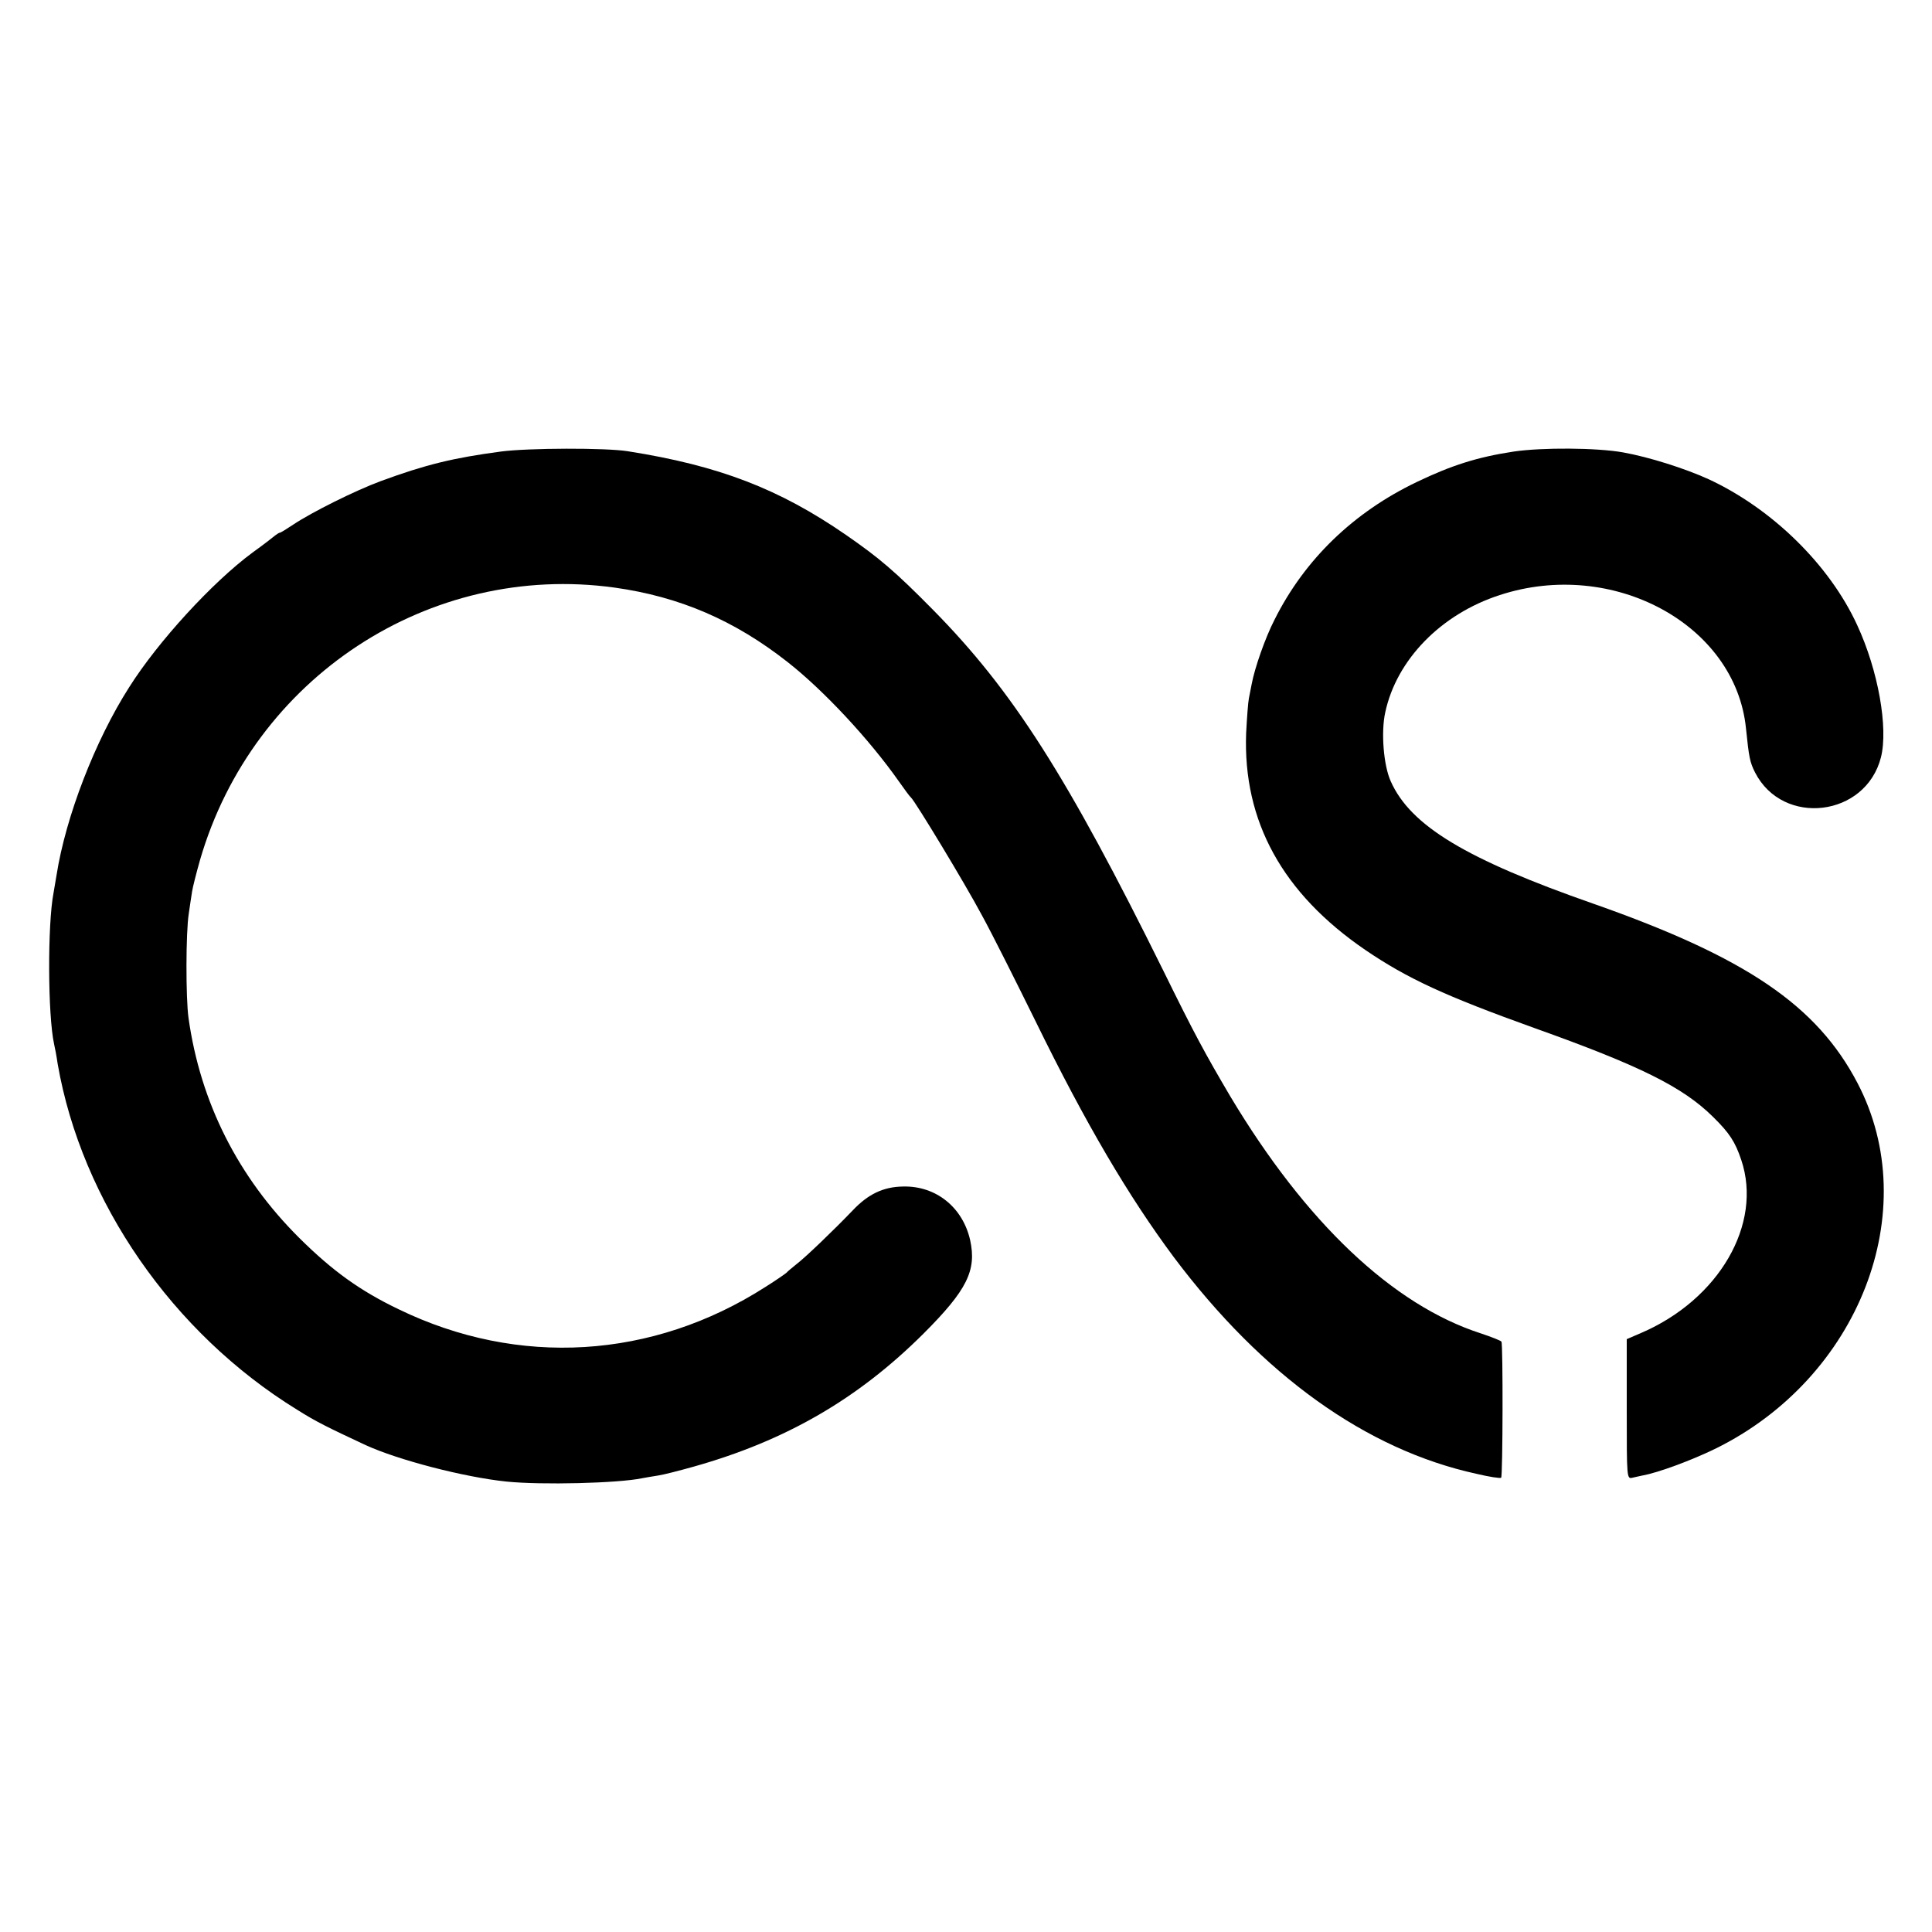
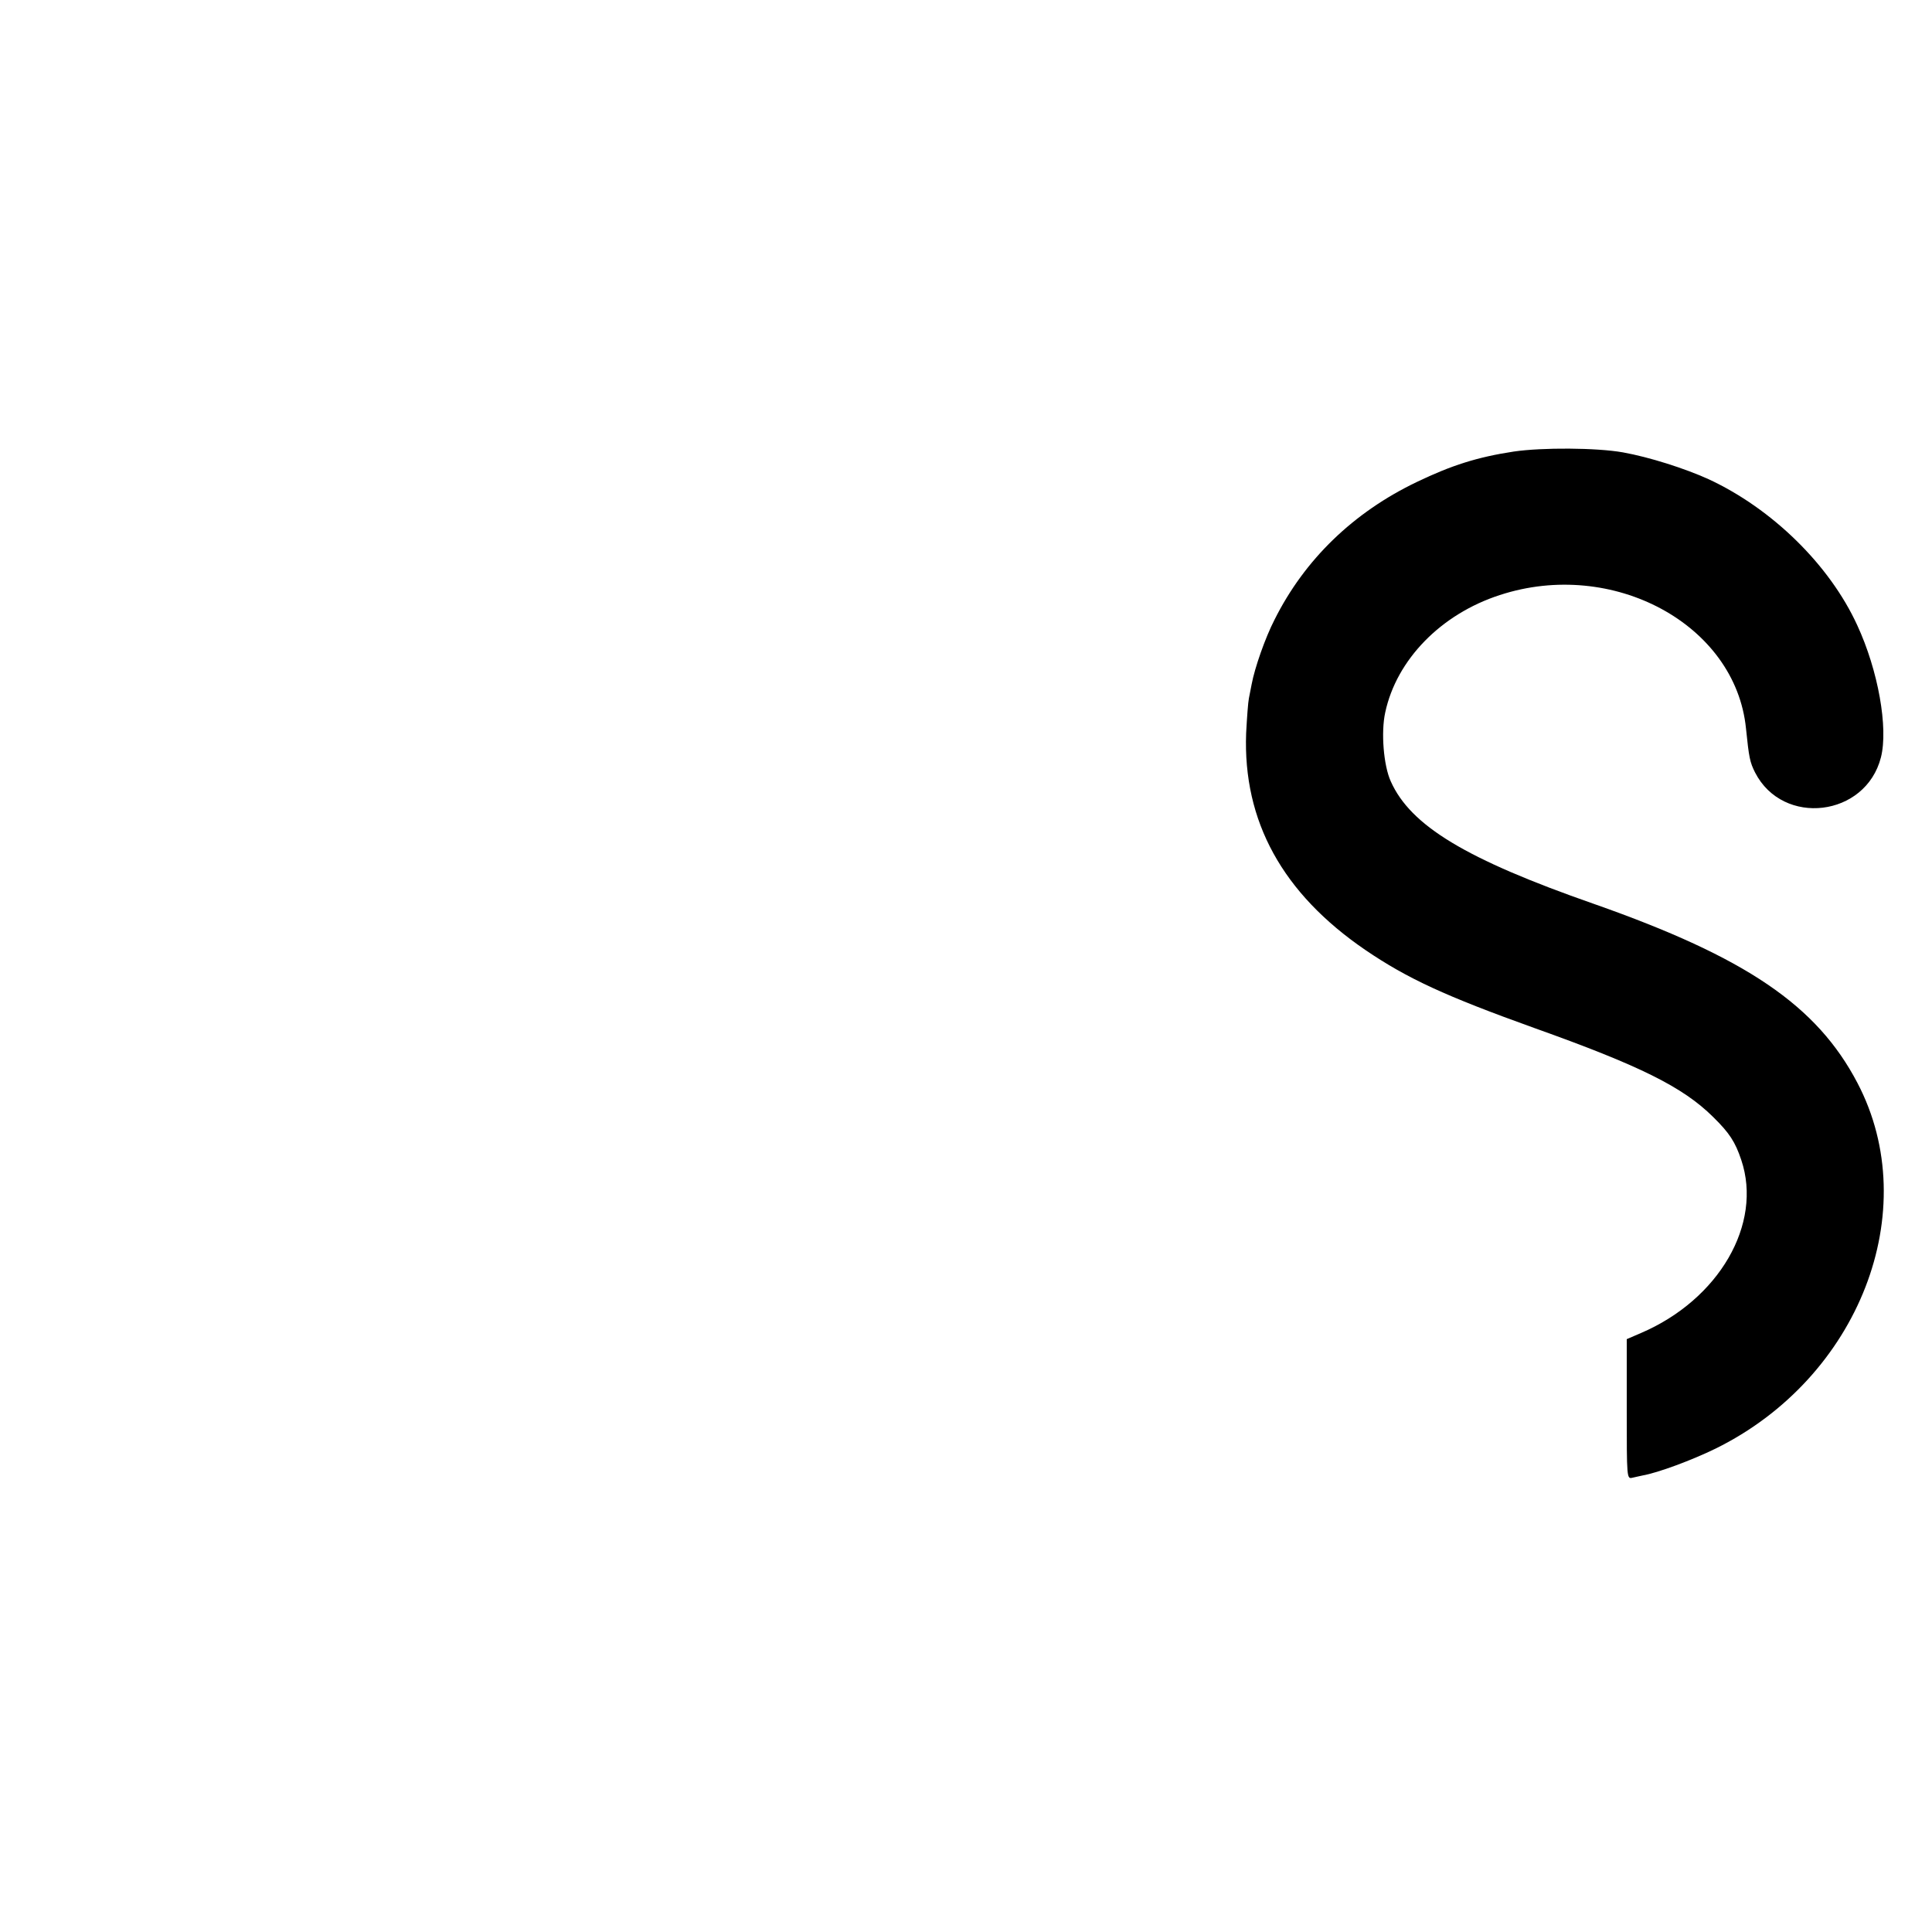
<svg xmlns="http://www.w3.org/2000/svg" version="1.0" width="700pt" height="700pt" viewBox="0 0 700 700" preserveAspectRatio="xMidYMid meet">
  <g transform="translate(0,700) scale(0.1,-0.1)" fill="#000000" stroke="none">
-     <path d="M1815 5364 c-172 -23 -272 -47 -435 -107 -92 -34 -249 -112 -318 -158 -24 -16 -45 -29 -48 -29 -3 0 -10 -5 -17 -10 -7 -6 -43 -34 -82 -62 -145 -107 -343 -323 -447 -488 -124 -194 -230 -470 -263 -680 -4 -25 -9 -54 -11 -65 -22 -113 -21 -443 2 -548 3 -12 9 -44 13 -72 87 -499 416 -975 868 -1253 68 -43 109 -63 248 -128 118 -54 356 -116 510 -132 128 -13 405 -6 491 12 12 2 38 7 59 10 20 3 78 18 128 32 334 94 595 245 833 482 158 158 193 229 169 339 -27 119 -124 197 -243 194 -72 -1 -127 -28 -182 -86 -69 -72 -172 -171 -205 -196 -16 -13 -32 -26 -35 -30 -3 -3 -37 -27 -77 -52 -409 -262 -895 -291 -1328 -81 -140 67 -240 139 -361 259 -221 220 -358 490 -401 797 -10 71 -10 309 1 378 4 30 10 66 12 80 2 14 15 66 29 115 192 660 831 1079 1502 986 236 -33 435 -119 627 -270 130 -102 295 -279 402 -431 21 -30 41 -57 45 -60 14 -12 193 -307 256 -425 39 -71 126 -245 195 -385 182 -372 338 -636 501 -855 322 -429 698 -698 1097 -785 46 -11 86 -17 89 -14 6 6 7 484 1 493 -3 4 -36 17 -75 30 -319 103 -634 402 -907 858 -92 156 -131 228 -242 454 -350 708 -547 1017 -836 1310 -137 139 -195 188 -315 271 -242 167 -460 251 -790 303 -80 13 -361 12 -460 -1z" />
    <path d="M5485 5364 c-132 -20 -226 -50 -351 -110 -230 -110 -407 -281 -516 -499 -34 -66 -72 -175 -83 -234 -3 -14 -7 -37 -10 -51 -3 -14 -7 -70 -10 -126 -12 -320 132 -581 432 -786 153 -104 290 -167 613 -283 381 -136 537 -213 647 -322 59 -58 80 -90 102 -156 78 -232 -81 -506 -364 -627 l-51 -22 0 -254 c0 -252 0 -253 21 -248 12 3 28 6 36 8 57 10 180 56 264 97 521 256 757 863 515 1325 -147 281 -403 455 -955 649 -464 162 -664 283 -736 444 -26 57 -36 178 -20 250 41 191 202 356 415 425 409 134 854 -106 892 -483 11 -107 14 -122 33 -160 101 -197 401 -161 456 55 27 107 -10 315 -86 479 -100 218 -308 422 -539 529 -86 39 -215 80 -310 97 -96 17 -292 18 -395 3z" />
  </g>
</svg>